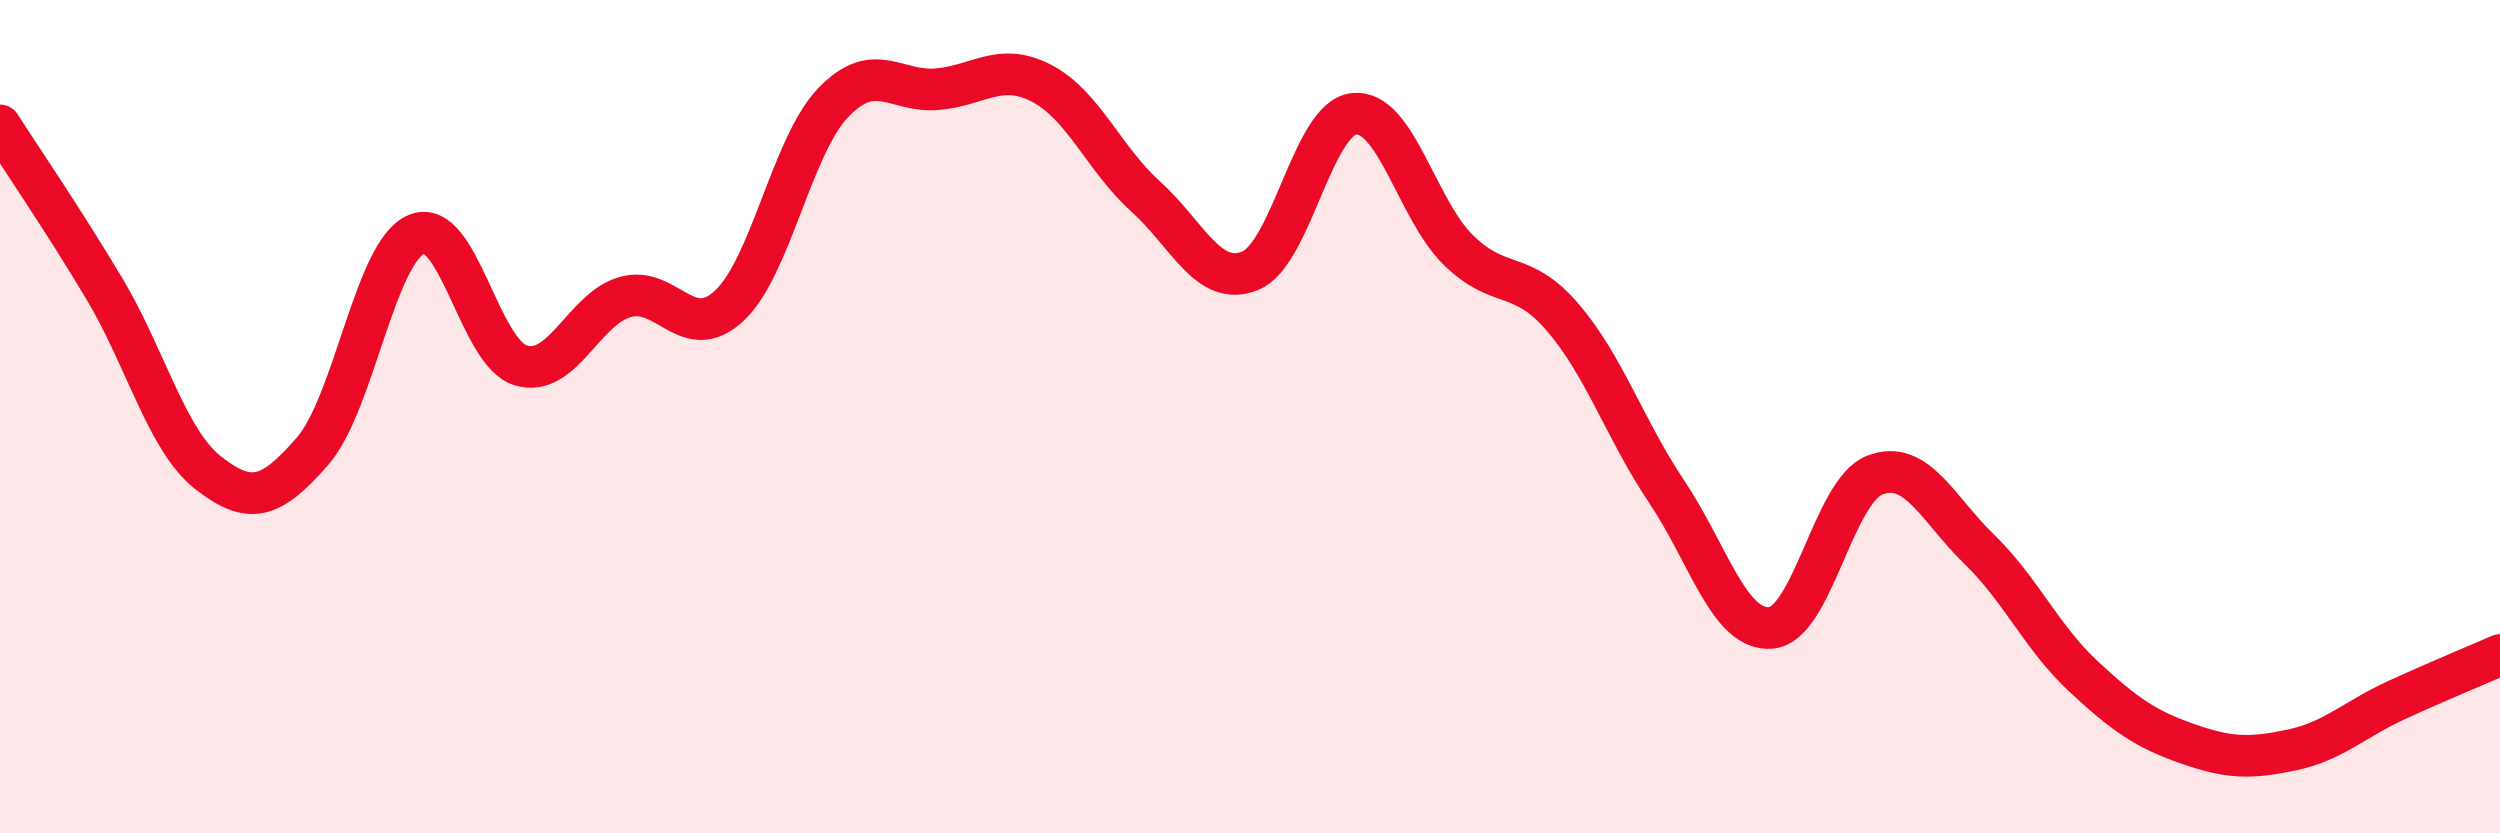
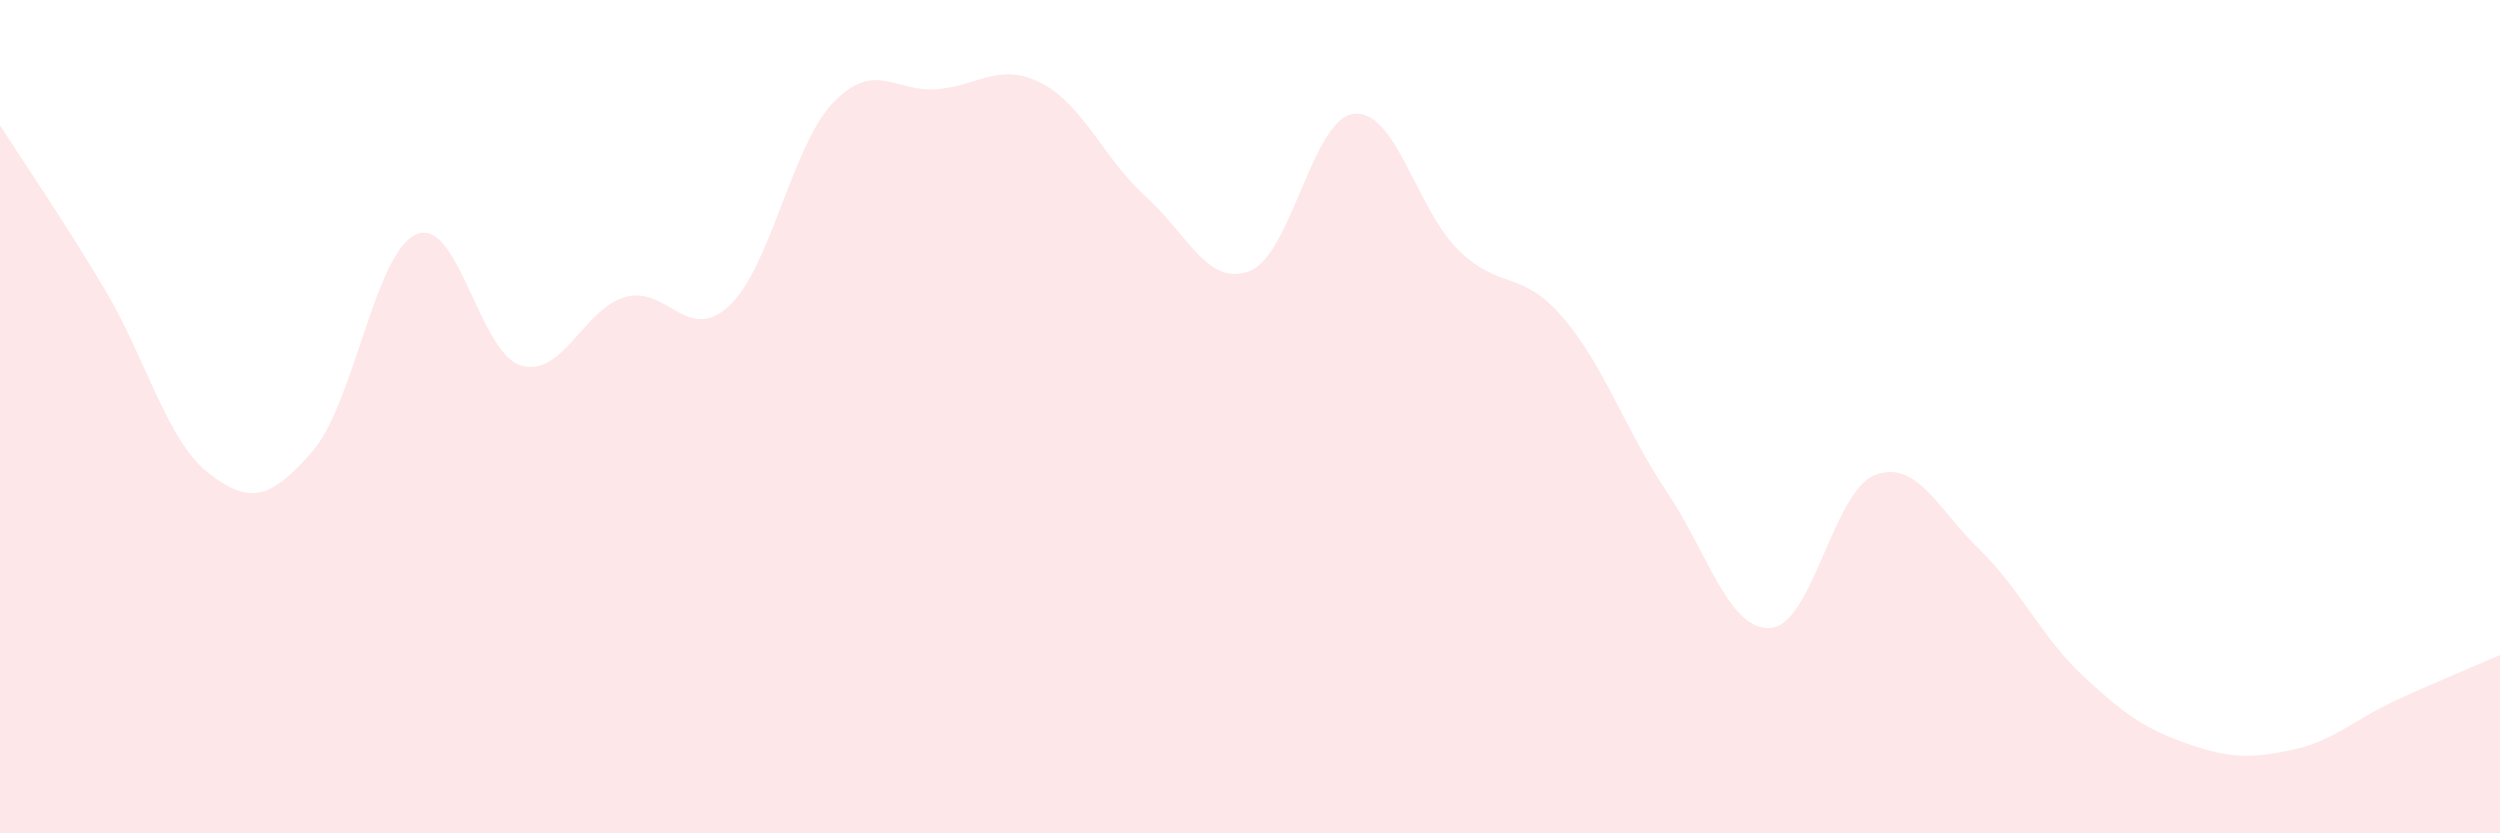
<svg xmlns="http://www.w3.org/2000/svg" width="60" height="20" viewBox="0 0 60 20">
  <path d="M 0,3.01 C 0.5,3.79 1.5,5.25 2.5,6.92 C 3.5,8.59 4,10.57 5,11.35 C 6,12.13 6.5,11.98 7.5,10.83 C 8.5,9.68 9,6.03 10,5.62 C 11,5.21 11.5,8.47 12.5,8.77 C 13.5,9.07 14,7.42 15,7.13 C 16,6.84 16.5,8.27 17.5,7.34 C 18.5,6.41 19,3.5 20,2.46 C 21,1.42 21.5,2.23 22.5,2.14 C 23.5,2.05 24,1.48 25,2 C 26,2.52 26.5,3.82 27.5,4.72 C 28.5,5.62 29,6.9 30,6.5 C 31,6.1 31.5,2.83 32.5,2.73 C 33.5,2.63 34,5.02 35,6 C 36,6.98 36.5,6.45 37.5,7.61 C 38.5,8.77 39,10.31 40,11.8 C 41,13.29 41.5,15.15 42.5,15.07 C 43.5,14.99 44,11.78 45,11.4 C 46,11.02 46.5,12.21 47.5,13.18 C 48.5,14.15 49,15.3 50,16.23 C 51,17.16 51.5,17.5 52.5,17.85 C 53.5,18.2 54,18.21 55,18 C 56,17.79 56.5,17.27 57.5,16.81 C 58.5,16.35 59.5,15.94 60,15.72L60 20L0 20Z" fill="#EB0A25" opacity="0.1" stroke-linecap="round" stroke-linejoin="round" />
-   <path d="M 0,3.01 C 0.5,3.79 1.5,5.25 2.5,6.92 C 3.5,8.59 4,10.57 5,11.35 C 6,12.13 6.5,11.98 7.5,10.83 C 8.5,9.68 9,6.03 10,5.62 C 11,5.21 11.5,8.47 12.5,8.77 C 13.5,9.07 14,7.42 15,7.13 C 16,6.84 16.5,8.27 17.5,7.34 C 18.5,6.41 19,3.5 20,2.46 C 21,1.42 21.5,2.23 22.5,2.14 C 23.5,2.05 24,1.48 25,2 C 26,2.52 26.5,3.82 27.5,4.72 C 28.5,5.62 29,6.9 30,6.5 C 31,6.1 31.5,2.83 32.5,2.73 C 33.5,2.63 34,5.02 35,6 C 36,6.98 36.5,6.45 37.5,7.61 C 38.5,8.77 39,10.31 40,11.8 C 41,13.29 41.5,15.15 42.5,15.07 C 43.5,14.99 44,11.78 45,11.4 C 46,11.02 46.5,12.21 47.5,13.18 C 48.5,14.15 49,15.3 50,16.23 C 51,17.16 51.5,17.5 52.5,17.85 C 53.5,18.2 54,18.21 55,18 C 56,17.79 56.5,17.27 57.5,16.81 C 58.5,16.35 59.5,15.94 60,15.72" stroke="#EB0A25" stroke-width="1" fill="none" stroke-linecap="round" stroke-linejoin="round" />
</svg>